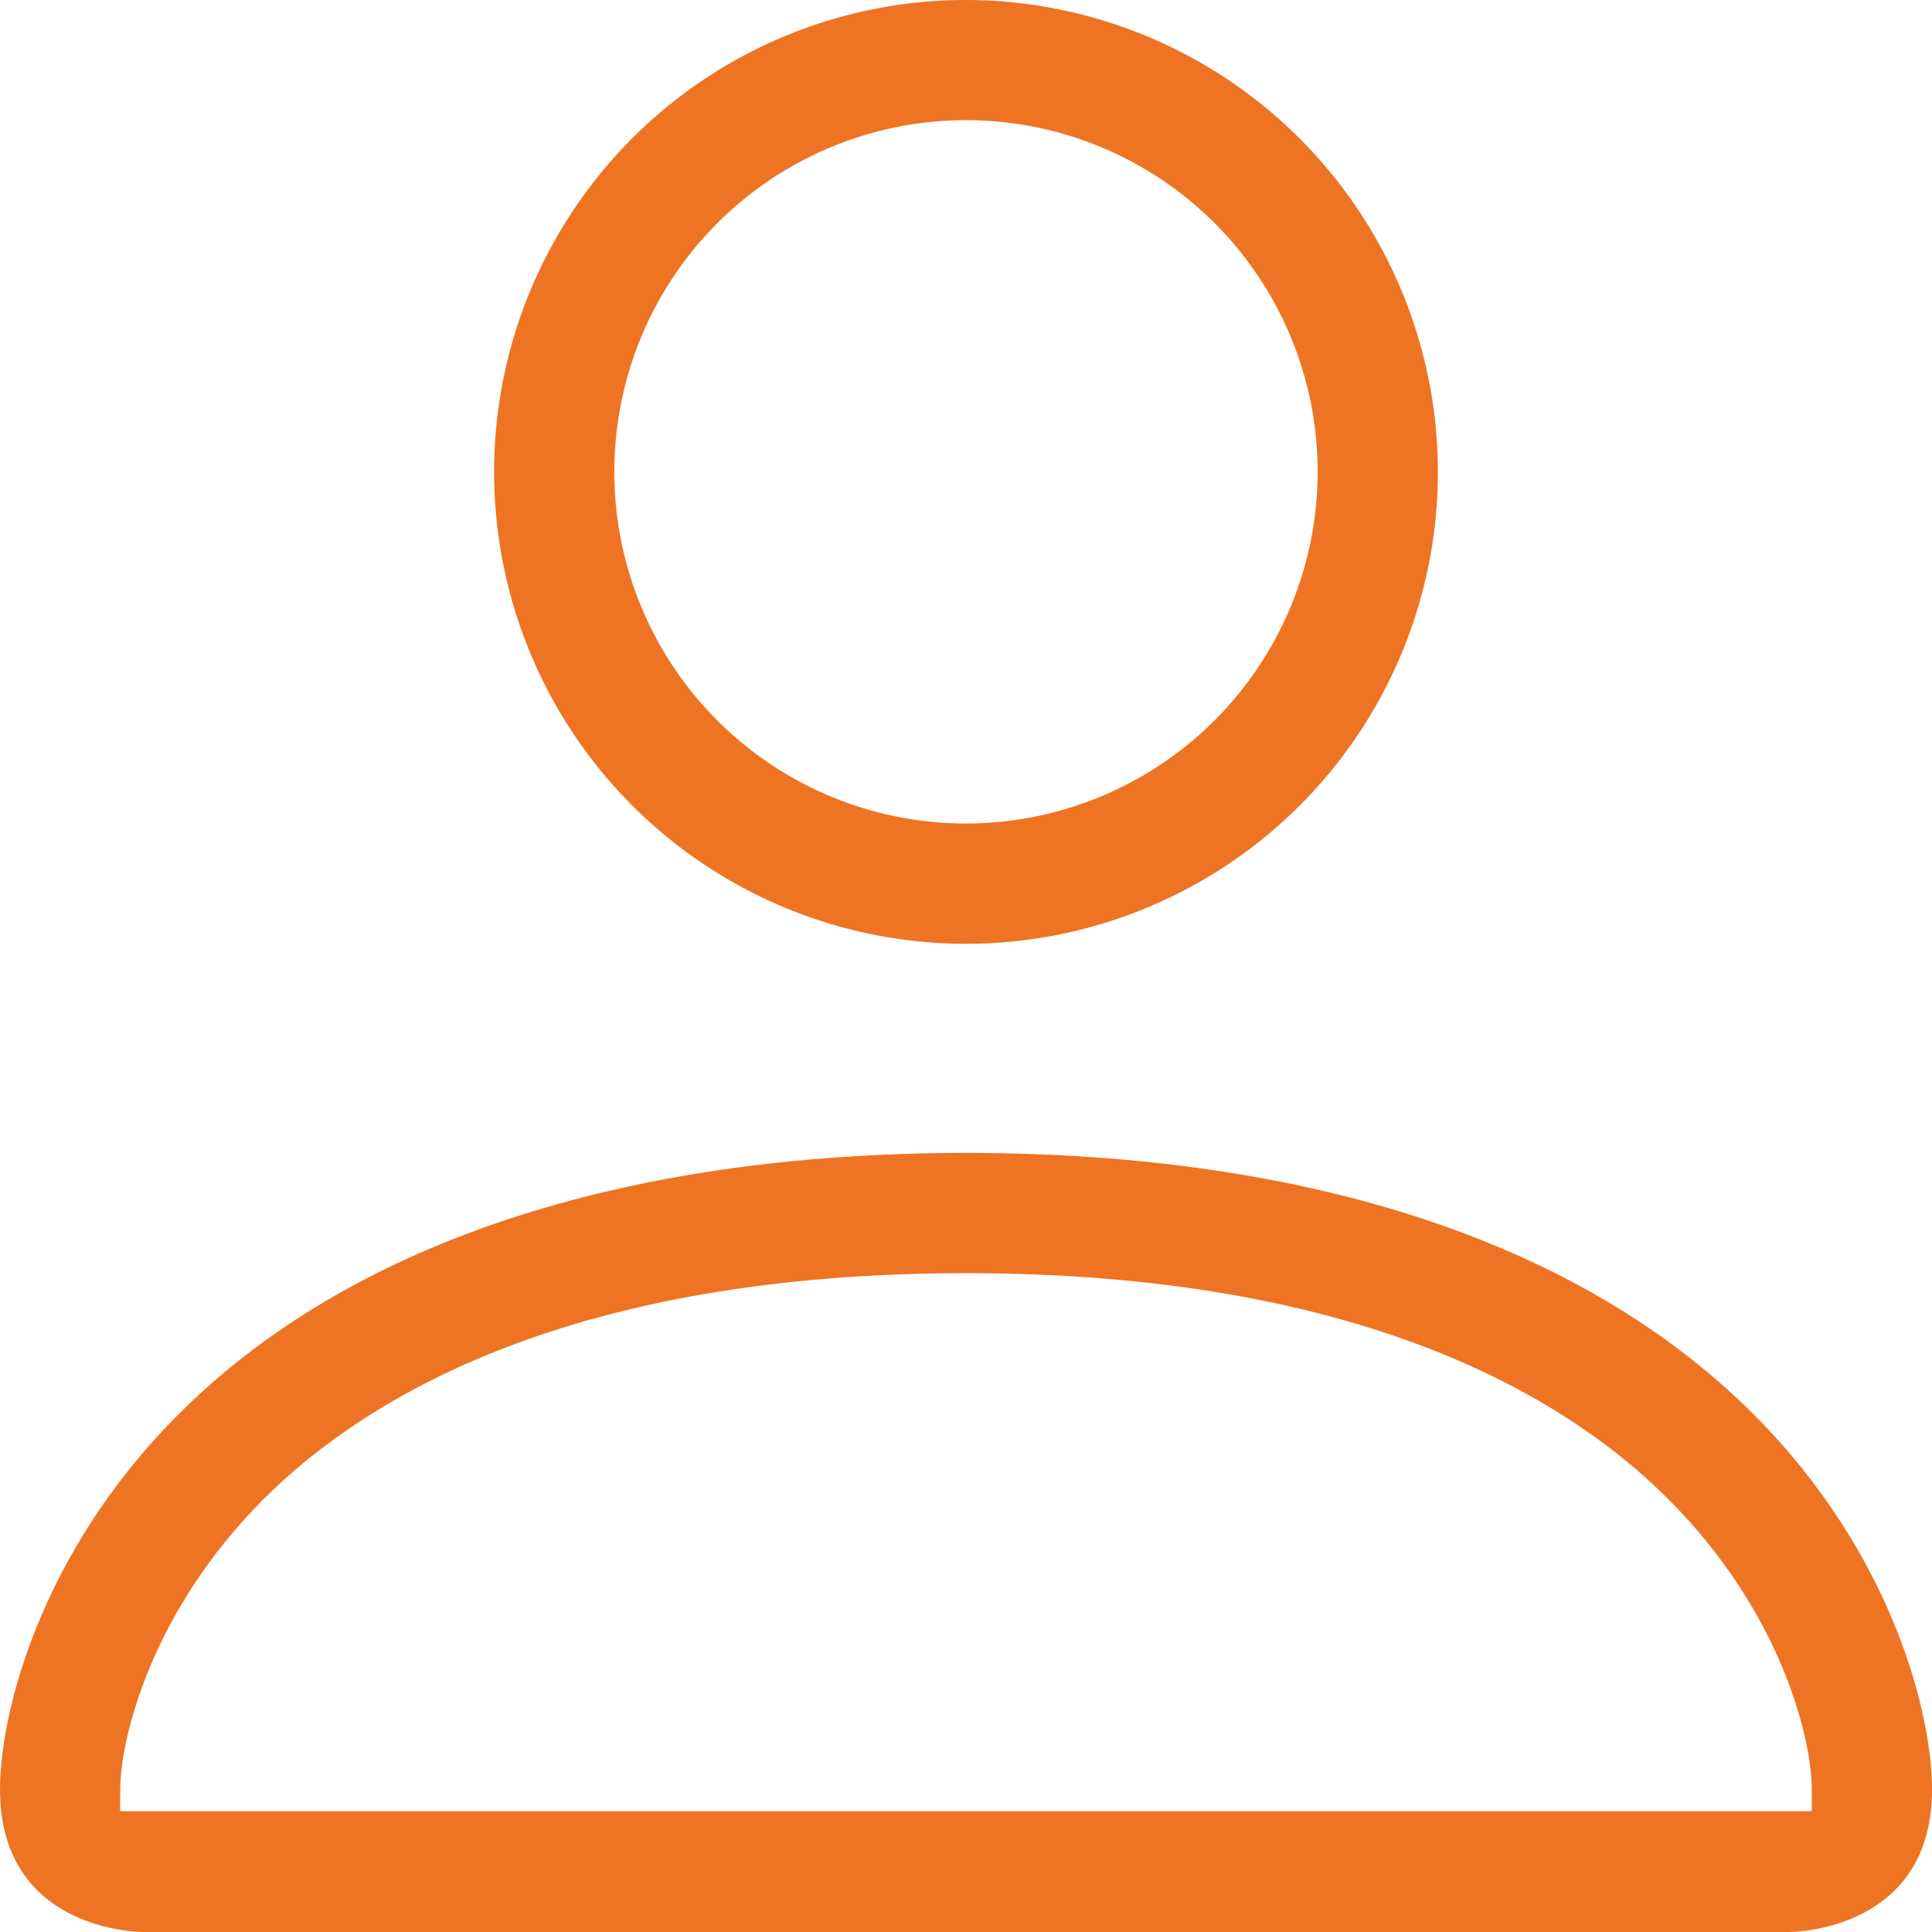
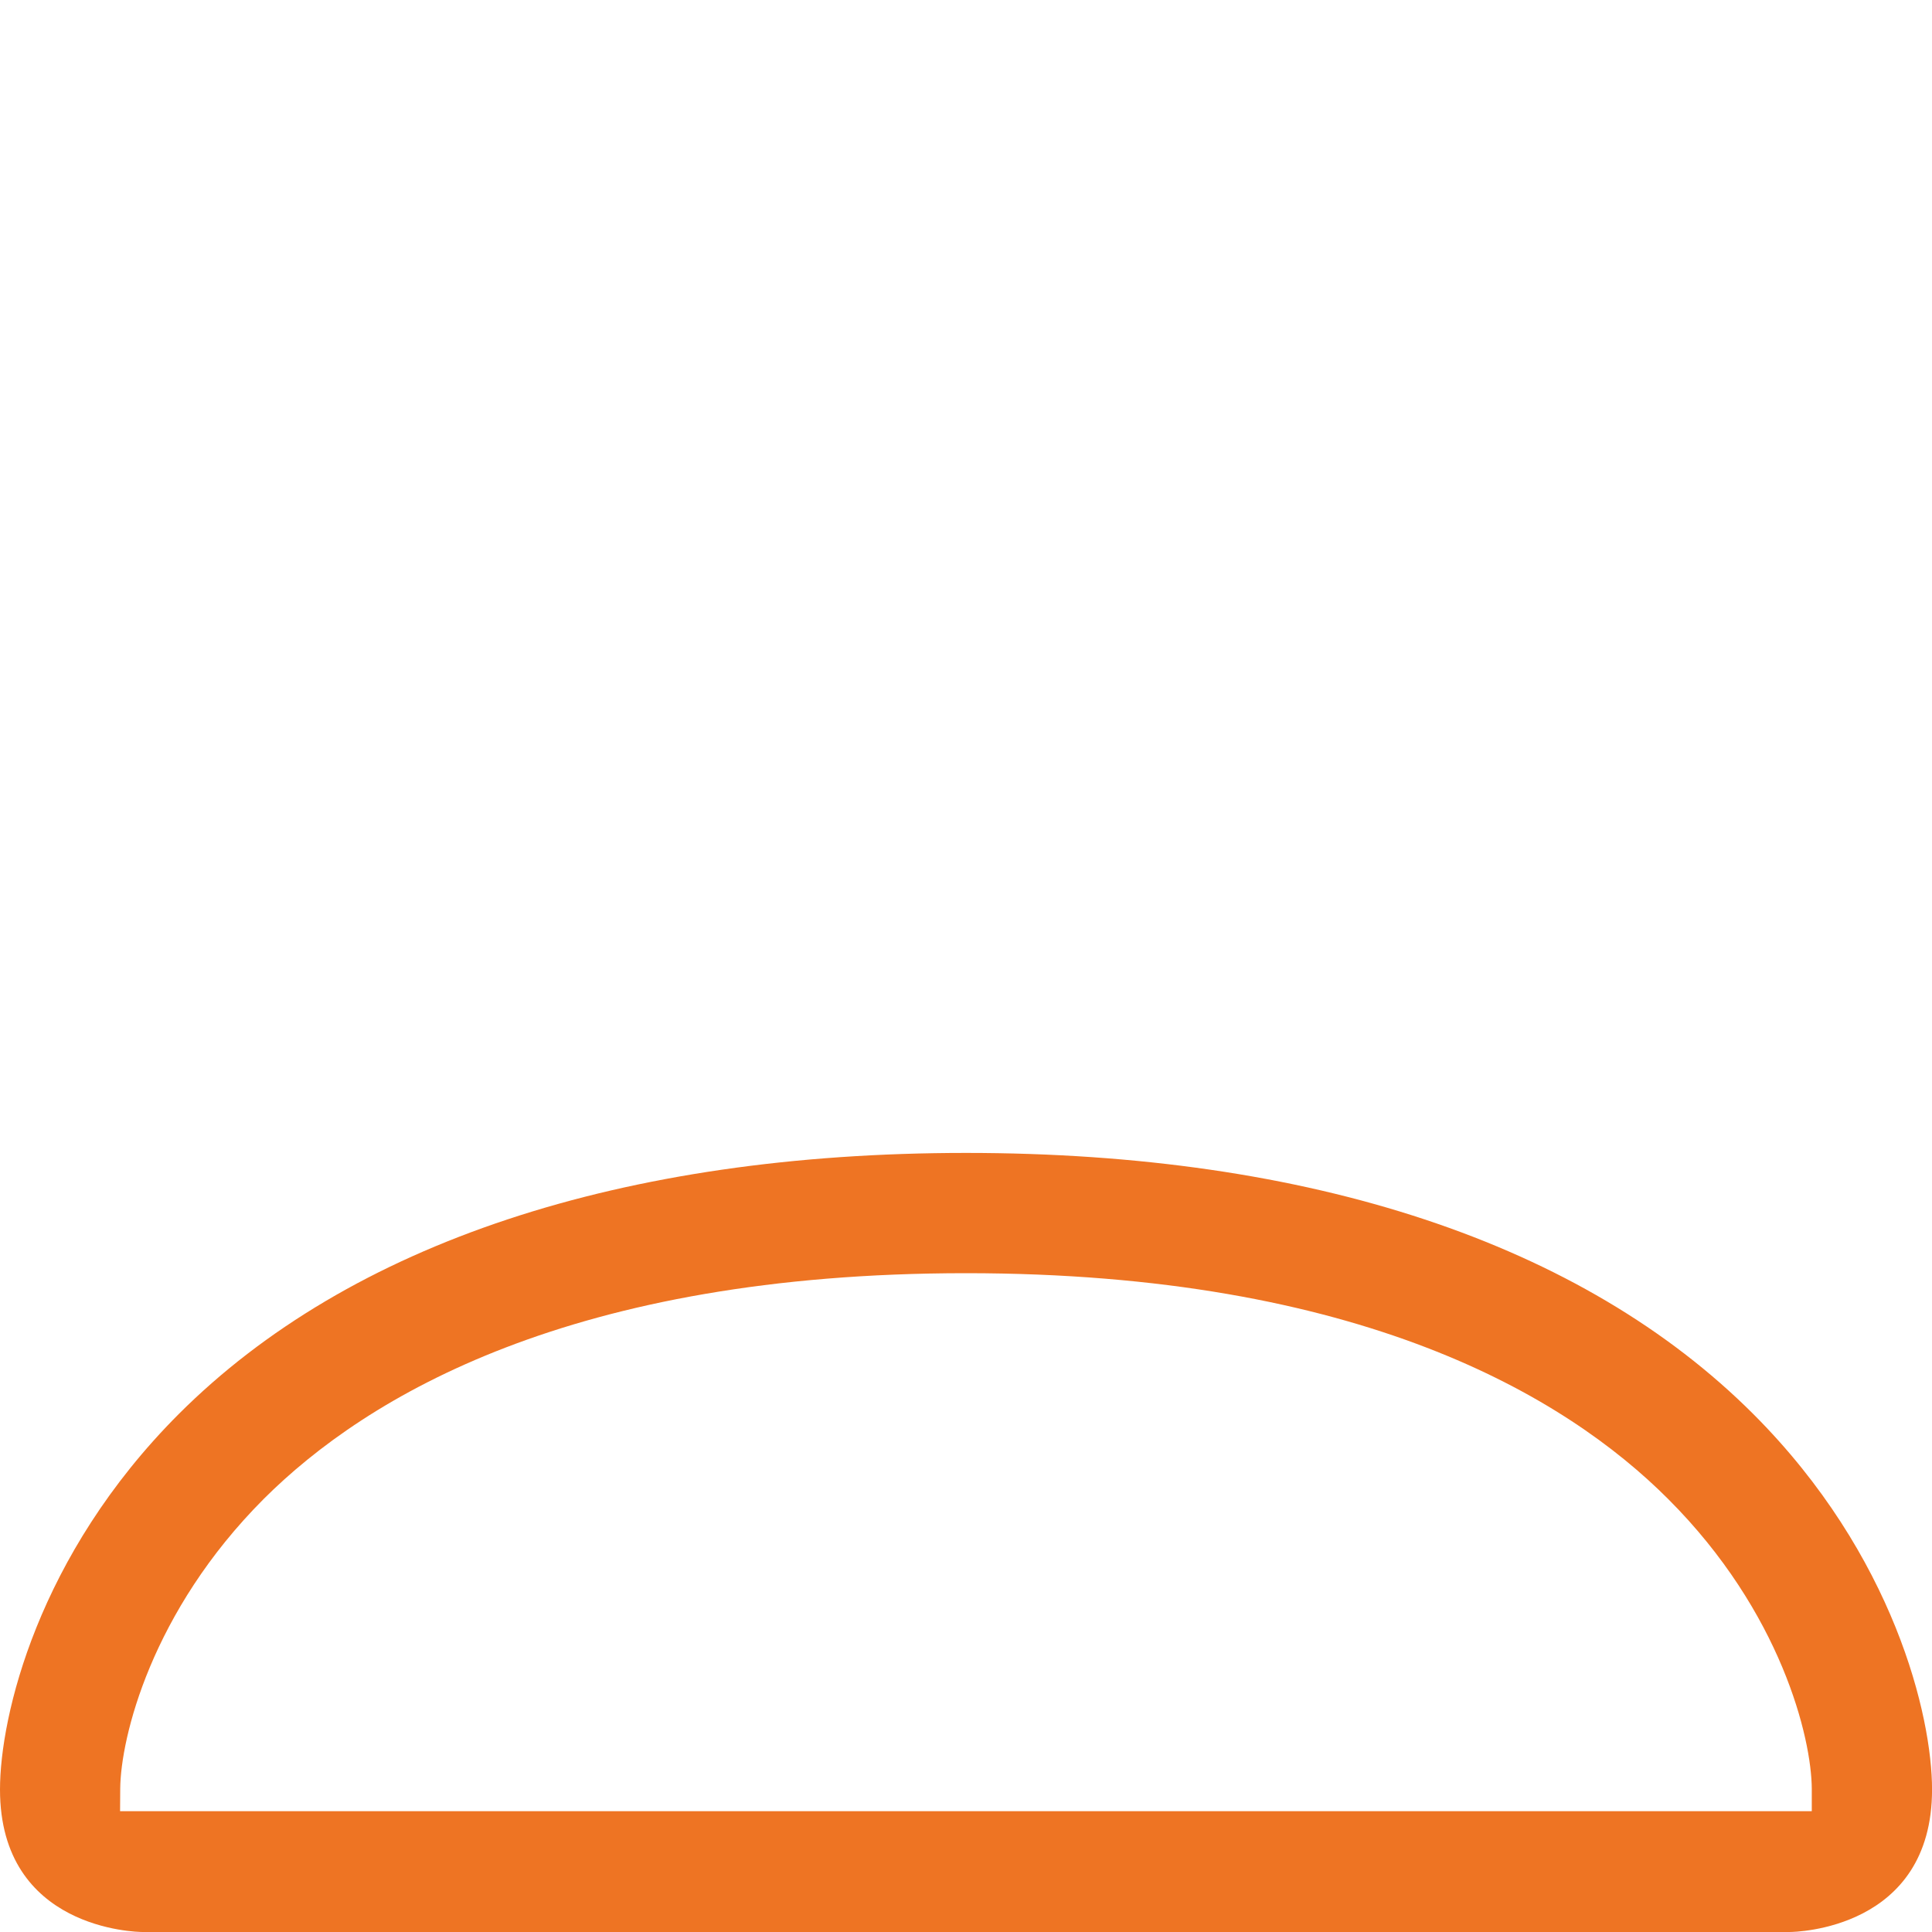
<svg xmlns="http://www.w3.org/2000/svg" id="icons" viewBox="0 0 400 400">
  <defs>
    <style>.cls-1{fill:#ee7423;}</style>
  </defs>
  <g id="self">
    <path class="cls-1" d="M29.51,400h341c1.2,0,29.5-.51,29.5-29.5,0-15.12-7.8-48.51-37-77.73-35.37-35.37-91.73-54.07-163-54.07S72.38,257.4,37,292.77C7.79,322,0,355.38,0,370.5,0,399.49,28.31,400,29.51,400Zm-4.62-29.67c.09-10.55,6.41-36.65,29.72-60C76,289,118.49,263.6,200,263.6S324.05,289,345.39,310.37c23.41,23.41,29.67,49.47,29.72,60l0,4.62H24.86Z" />
-     <path class="cls-1" d="M200,0a97.7,97.7,0,1,0,97.7,97.7A97.81,97.81,0,0,0,200,0Zm0,170.5a72.81,72.81,0,1,1,72.81-72.8A72.89,72.89,0,0,1,200,170.5Z" />
  </g>
</svg>